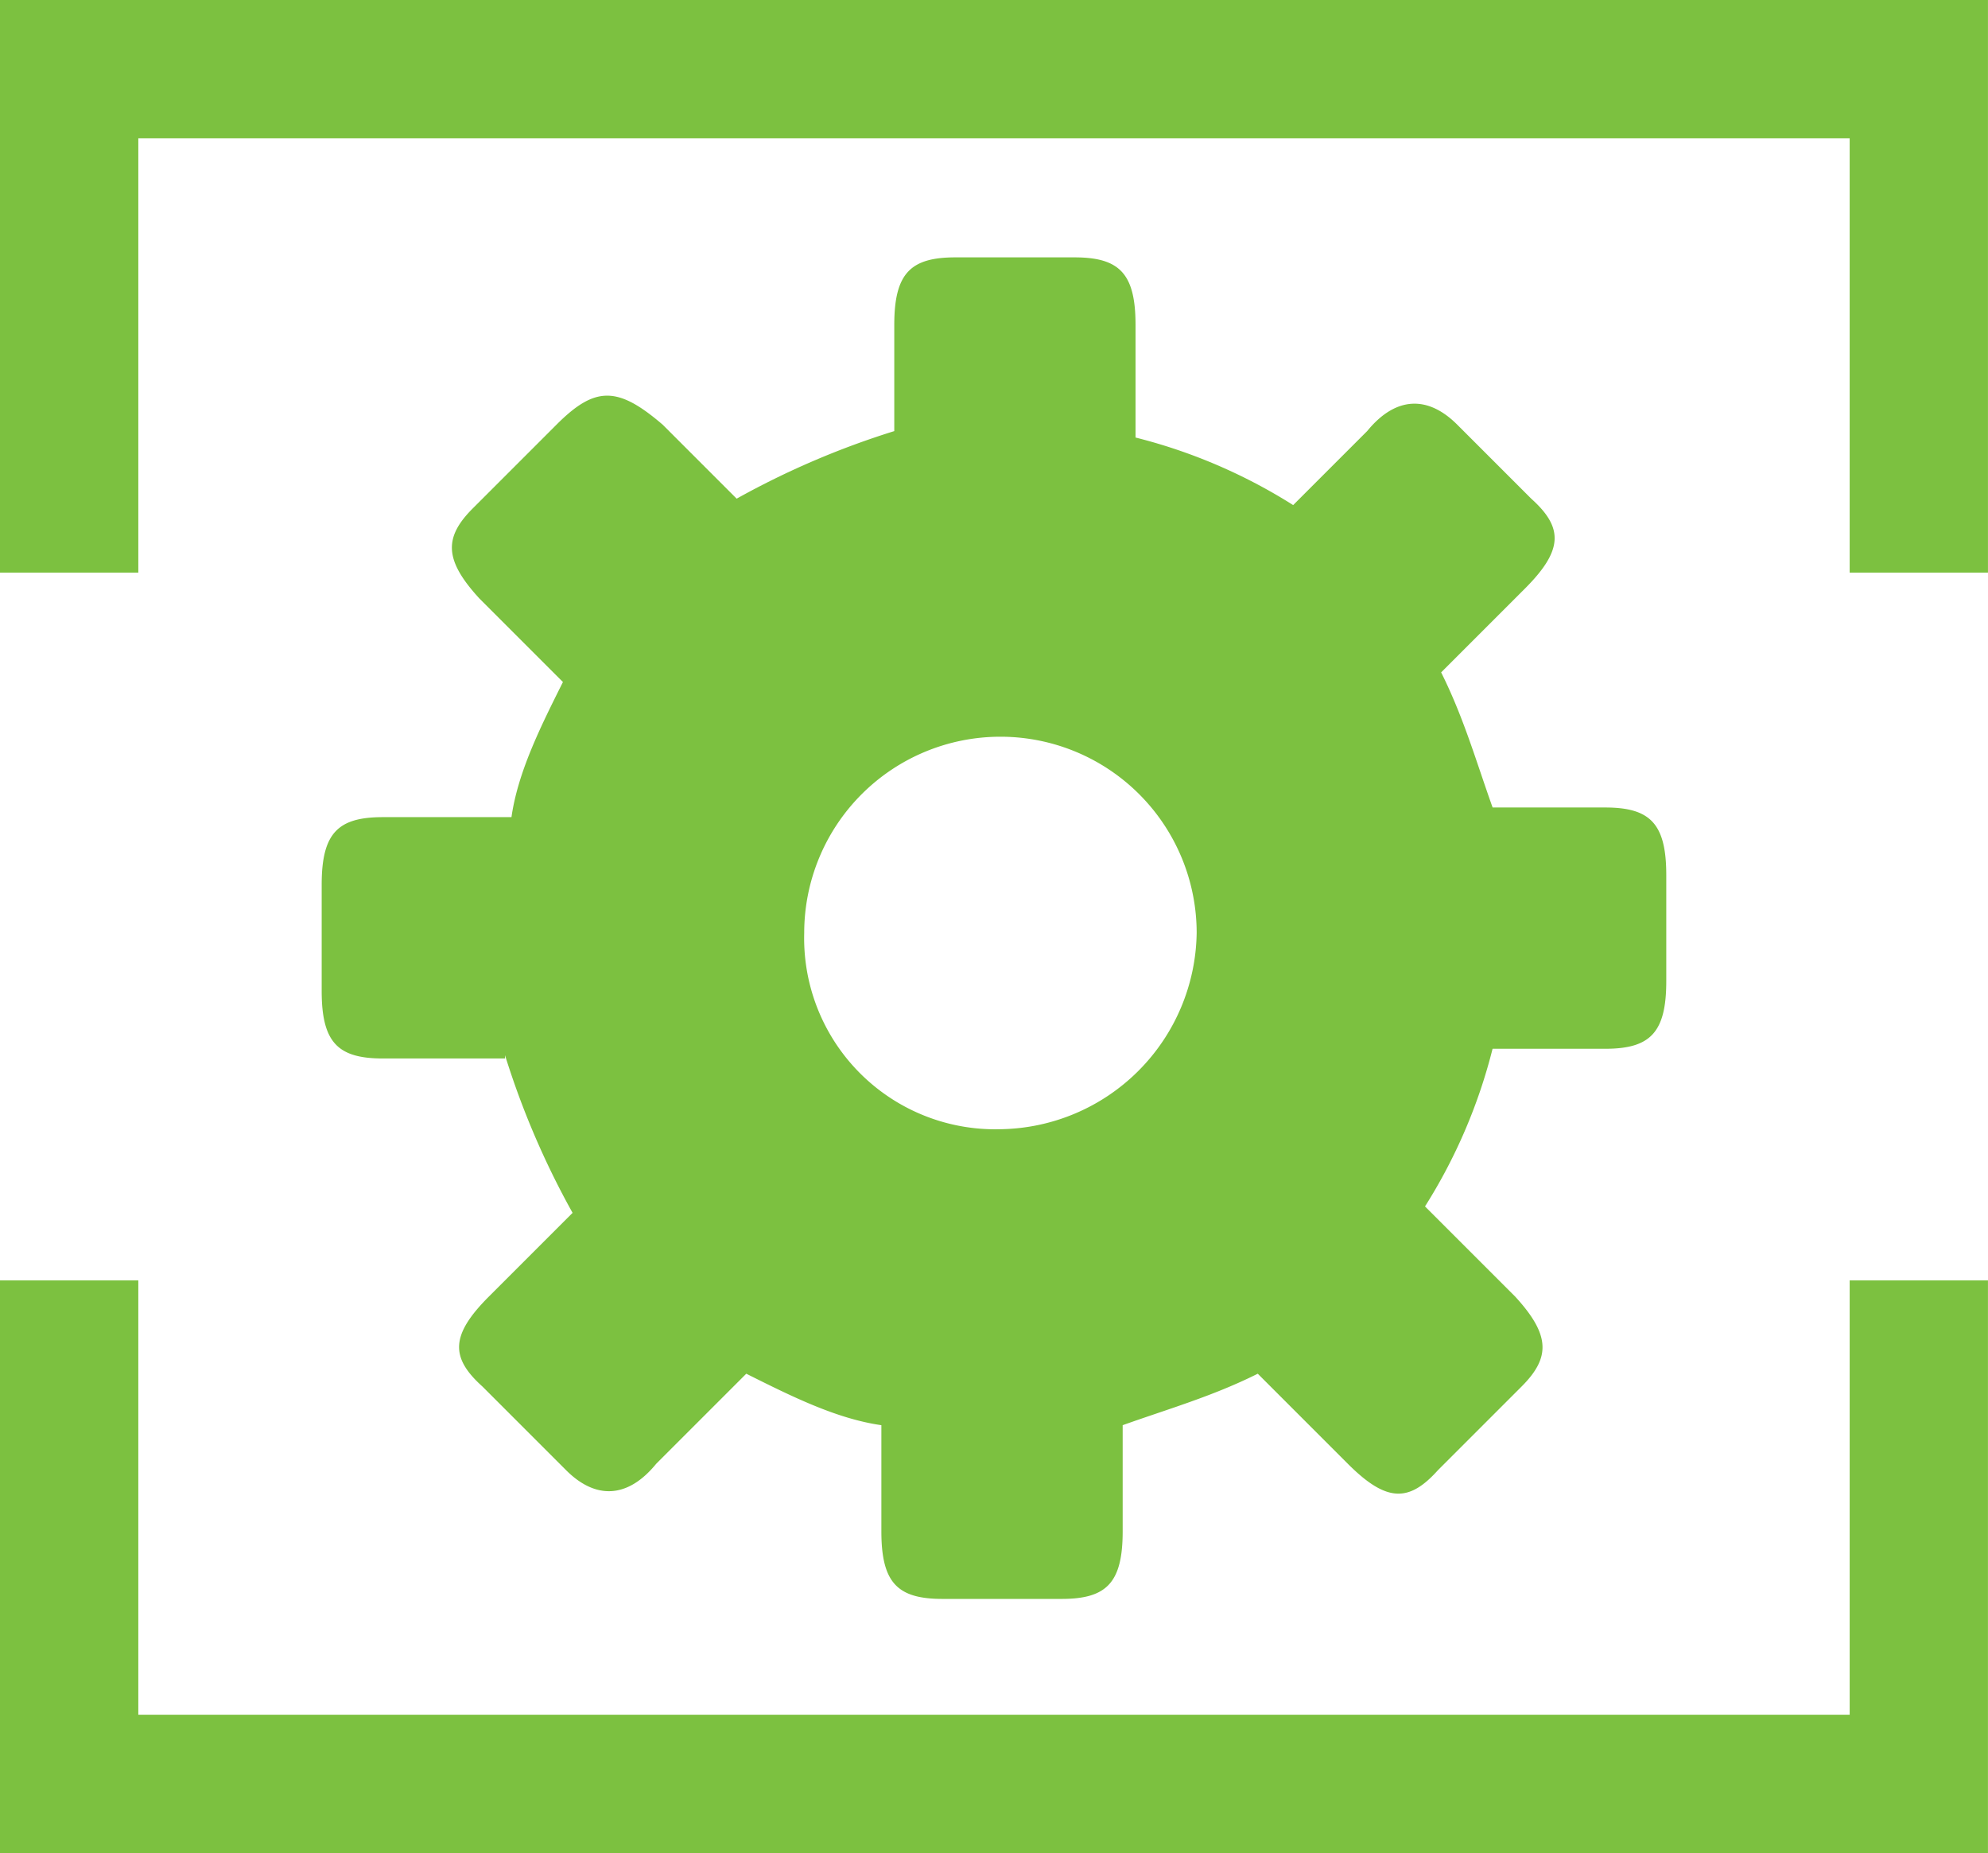
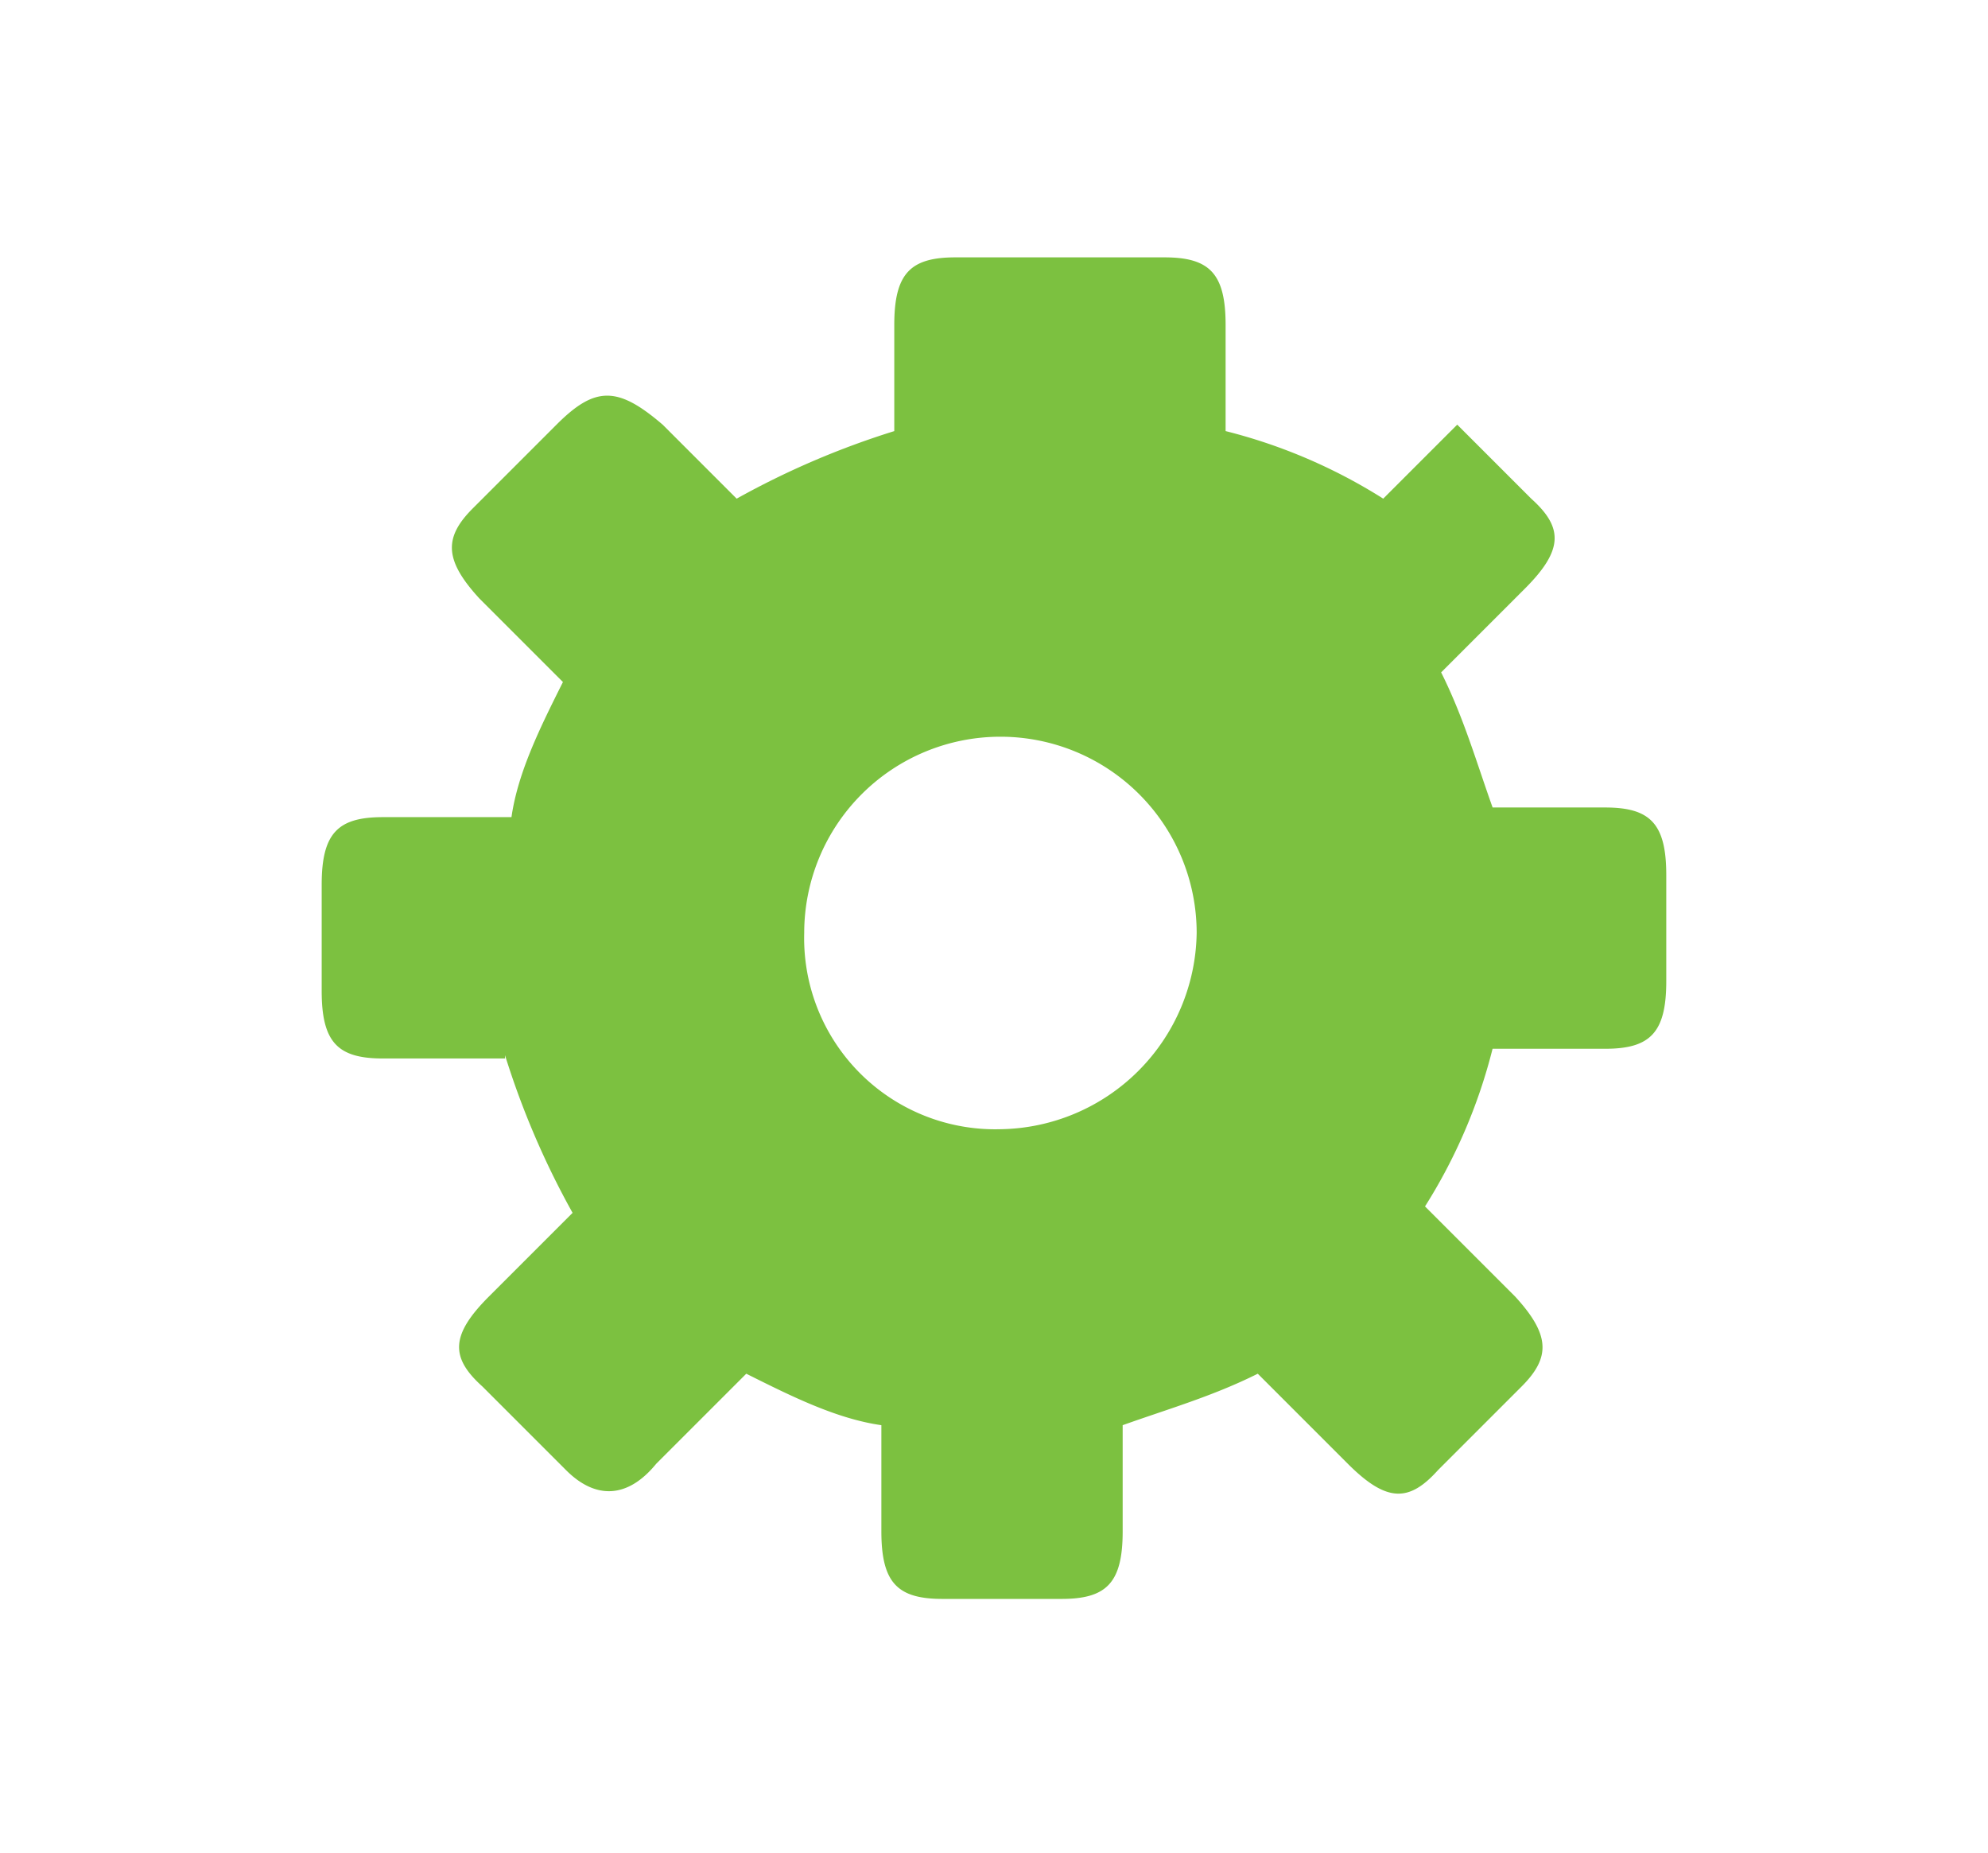
<svg xmlns="http://www.w3.org/2000/svg" width="180.003" height="167.769" viewBox="0 0 180.003 167.769">
  <g id="picto_Plegetipps-3" data-name="picto Plegetipps-3" transform="translate(0 0)">
    <g id="Calque_3" transform="translate(29.127 23.301)">
      <g id="Groupe_6" data-name="Groupe 6">
-         <path id="Tracé_23" data-name="Tracé 23" d="M45.7,101.434a75.213,75.213,0,0,0,6.117,14.272l-7.573,7.573c-3.5,3.5-3.5,5.534-.583,8.155l7.573,7.573c2.621,2.621,5.534,2.621,8.155-.583l8.155-8.155c4.078,2.039,8.155,4.078,12.233,4.66v9.612c0,4.66,1.456,6.117,5.534,6.117H96.091c4.078,0,5.534-1.456,5.534-6.117v-9.612c4.078-1.456,8.155-2.621,12.233-4.66l8.155,8.155c3.5,3.5,5.534,3.5,8.155.583l7.573-7.573c2.621-2.621,2.621-4.66-.583-8.155L129,115.123a49.091,49.091,0,0,0,6.117-14.272h10.194c4.078,0,5.534-1.456,5.534-6.117V85.123c0-4.66-1.456-6.117-5.534-6.117H135.121c-1.456-4.078-2.621-8.155-4.66-12.233l7.573-7.573c3.5-3.5,3.5-5.534.583-8.155l-6.7-6.7c-2.621-2.621-5.534-2.621-8.155.583l-6.7,6.7a49.091,49.091,0,0,0-14.272-6.117V35.317c0-4.66-1.456-6.117-5.534-6.117H86.479c-4.078,0-5.534,1.456-5.534,6.117v9.612a75.215,75.215,0,0,0-14.272,6.117l-6.7-6.7c-4.078-3.5-6.117-3.5-9.612,0l-7.573,7.573c-2.621,2.621-2.621,4.66.583,8.155l7.573,7.573c-2.039,4.078-4.078,8.155-4.66,12.233H34.634C30.556,79.88,29.1,81.336,29.1,86v9.612c0,4.66,1.456,6.117,5.534,6.117H45.7ZM72.79,90.366a17.767,17.767,0,0,1,35.535,0,18.031,18.031,0,0,1-17.767,17.767A17.3,17.3,0,0,1,72.79,90.366Z" transform="translate(-29.1 -29.2)" fill="#7cc140" />
+         <path id="Tracé_23" data-name="Tracé 23" d="M45.7,101.434a75.213,75.213,0,0,0,6.117,14.272l-7.573,7.573c-3.5,3.5-3.5,5.534-.583,8.155l7.573,7.573c2.621,2.621,5.534,2.621,8.155-.583l8.155-8.155c4.078,2.039,8.155,4.078,12.233,4.66v9.612c0,4.66,1.456,6.117,5.534,6.117H96.091c4.078,0,5.534-1.456,5.534-6.117v-9.612c4.078-1.456,8.155-2.621,12.233-4.66l8.155,8.155c3.5,3.5,5.534,3.5,8.155.583l7.573-7.573c2.621-2.621,2.621-4.66-.583-8.155L129,115.123a49.091,49.091,0,0,0,6.117-14.272h10.194c4.078,0,5.534-1.456,5.534-6.117V85.123c0-4.66-1.456-6.117-5.534-6.117H135.121c-1.456-4.078-2.621-8.155-4.66-12.233l7.573-7.573c3.5-3.5,3.5-5.534.583-8.155l-6.7-6.7l-6.7,6.7a49.091,49.091,0,0,0-14.272-6.117V35.317c0-4.66-1.456-6.117-5.534-6.117H86.479c-4.078,0-5.534,1.456-5.534,6.117v9.612a75.215,75.215,0,0,0-14.272,6.117l-6.7-6.7c-4.078-3.5-6.117-3.5-9.612,0l-7.573,7.573c-2.621,2.621-2.621,4.66.583,8.155l7.573,7.573c-2.039,4.078-4.078,8.155-4.66,12.233H34.634C30.556,79.88,29.1,81.336,29.1,86v9.612c0,4.66,1.456,6.117,5.534,6.117H45.7ZM72.79,90.366a17.767,17.767,0,0,1,35.535,0,18.031,18.031,0,0,1-17.767,17.767A17.3,17.3,0,0,1,72.79,90.366Z" transform="translate(-29.1 -29.2)" fill="#7cc140" />
      </g>
    </g>
    <g id="Calque_2" transform="translate(0 0)">
-       <path id="Tracé_24" data-name="Tracé 24" d="M186.578,33.724V73.045H199.1V21.2H19.1V73.045H31.624V33.724Z" transform="translate(-19.1 -21.2)" fill="#7cc140" />
-       <path id="Tracé_25" data-name="Tracé 25" d="M31.624,100.321V61H19.1v51.845h180V61H186.578v39.321Z" transform="translate(-19.1 54.923)" fill="#7cc140" />
-     </g>
+       </g>
  </g>
</svg>